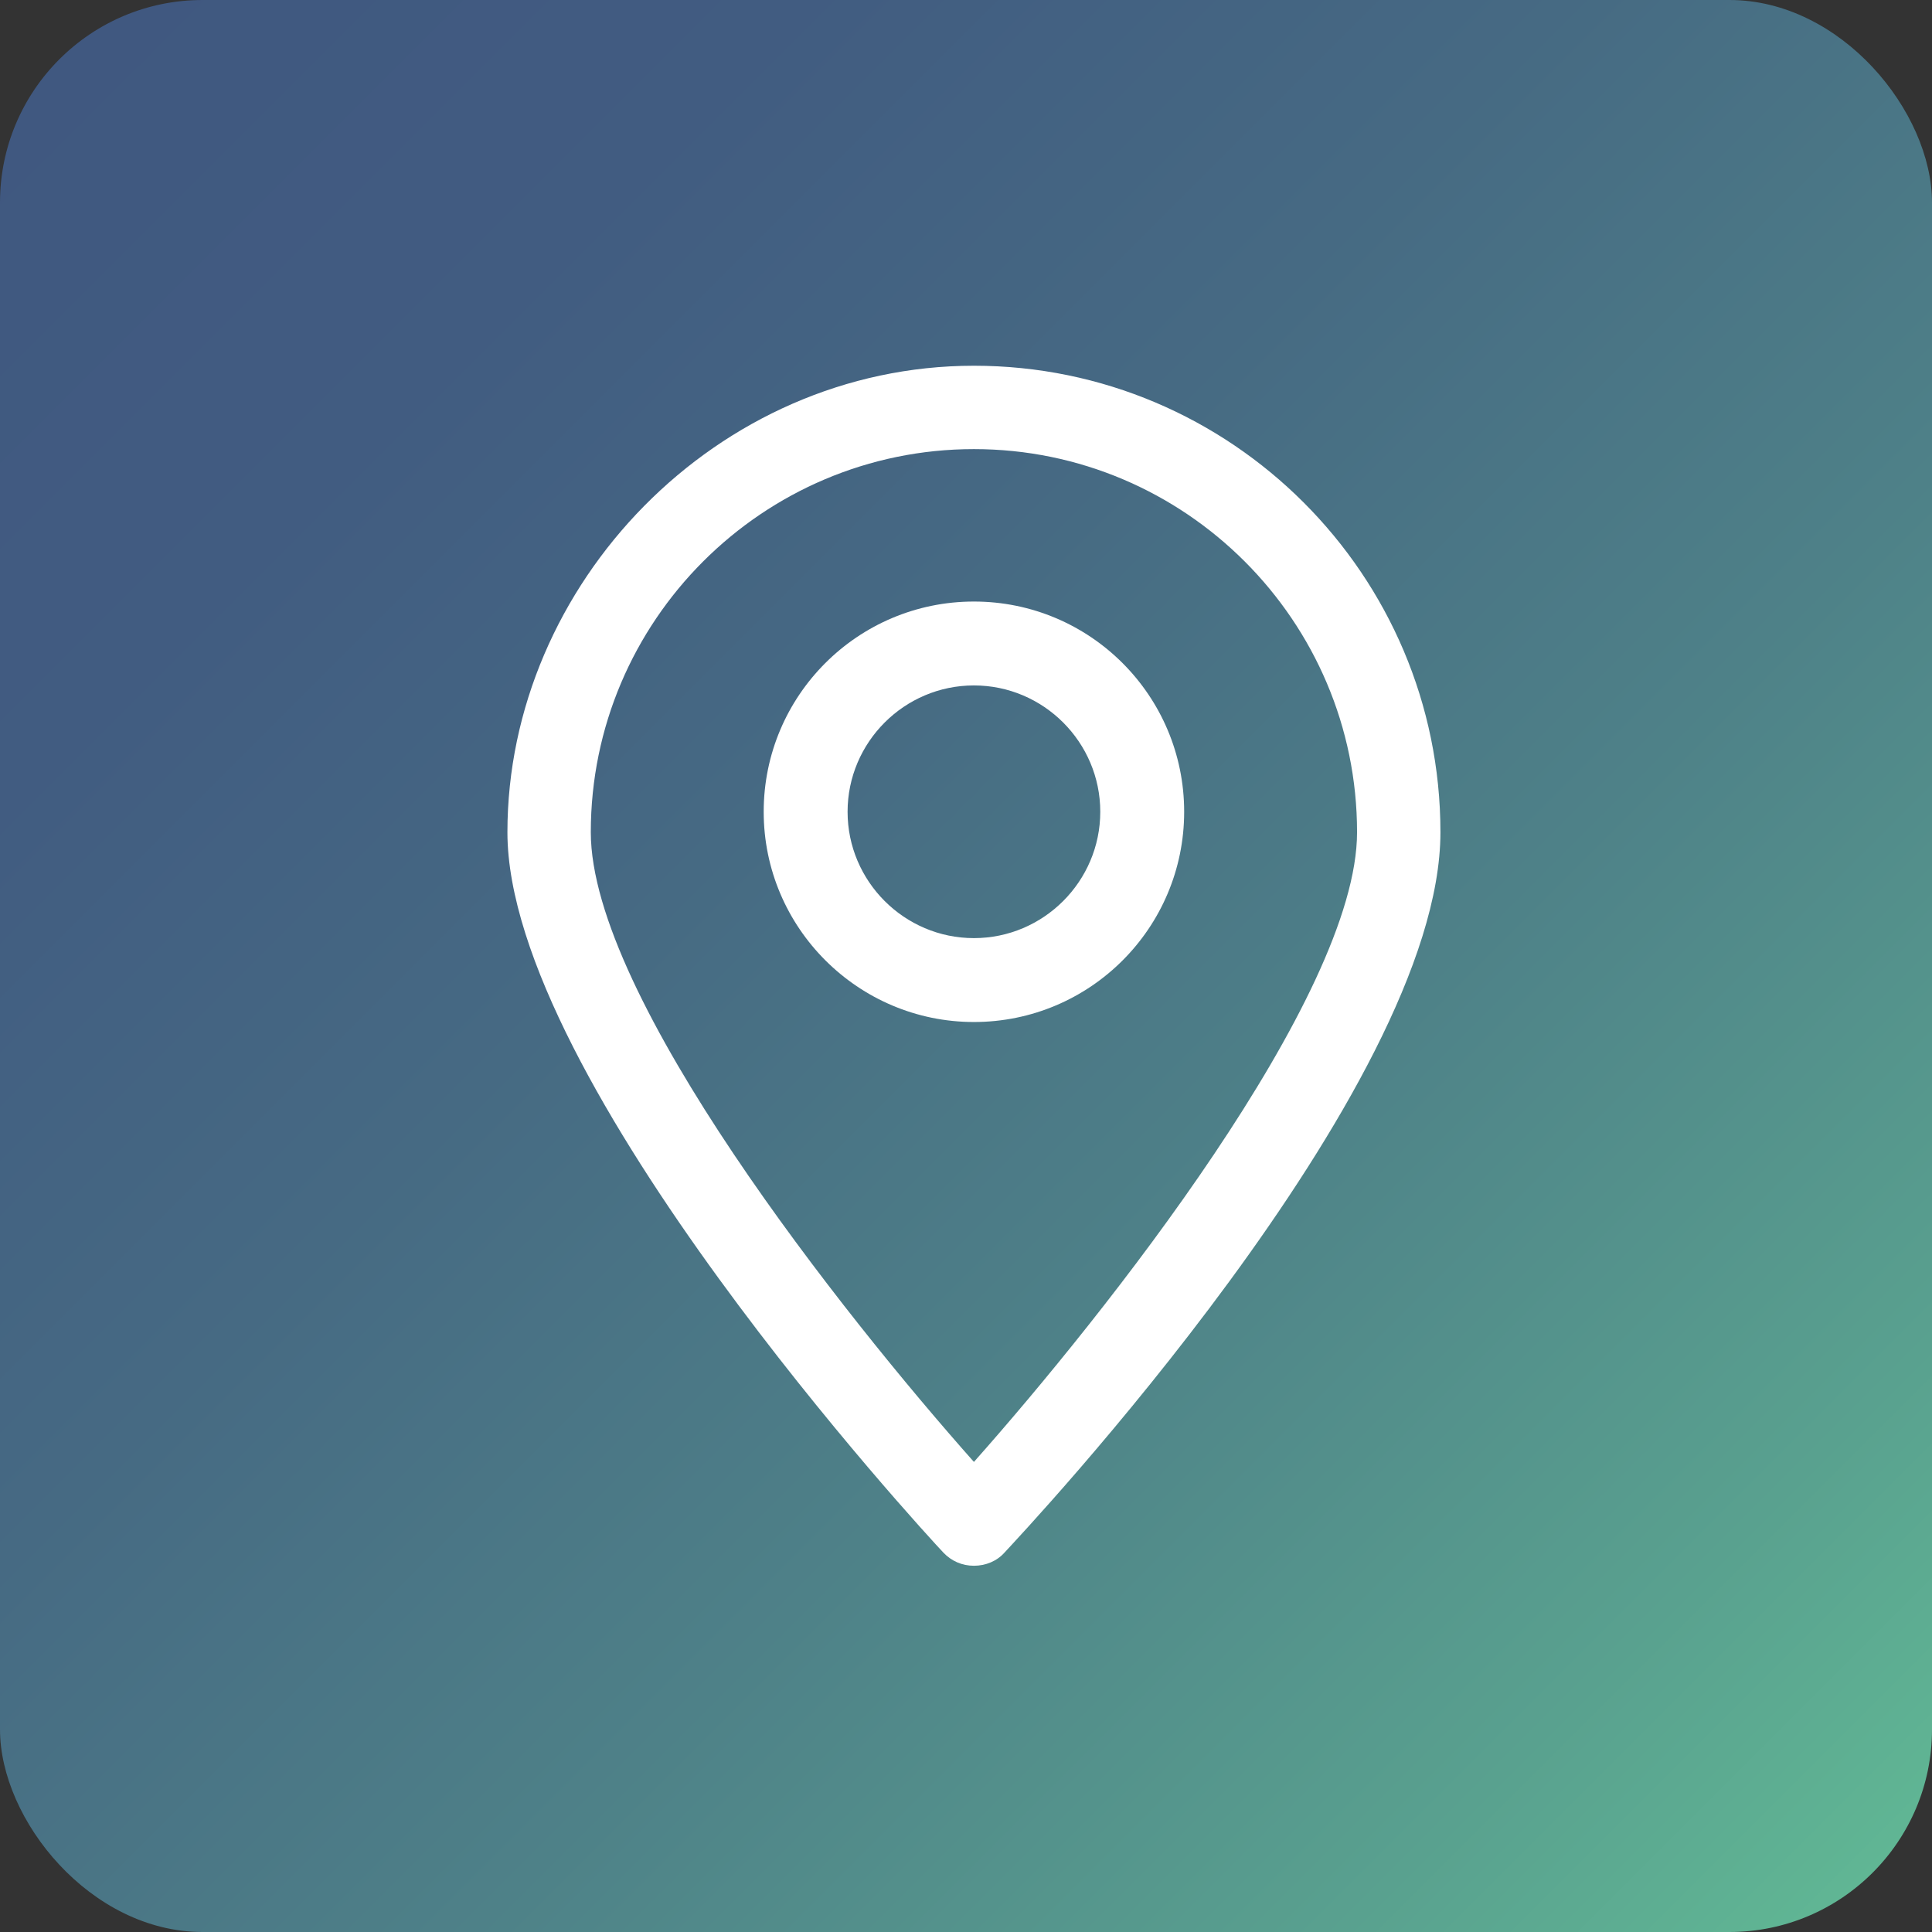
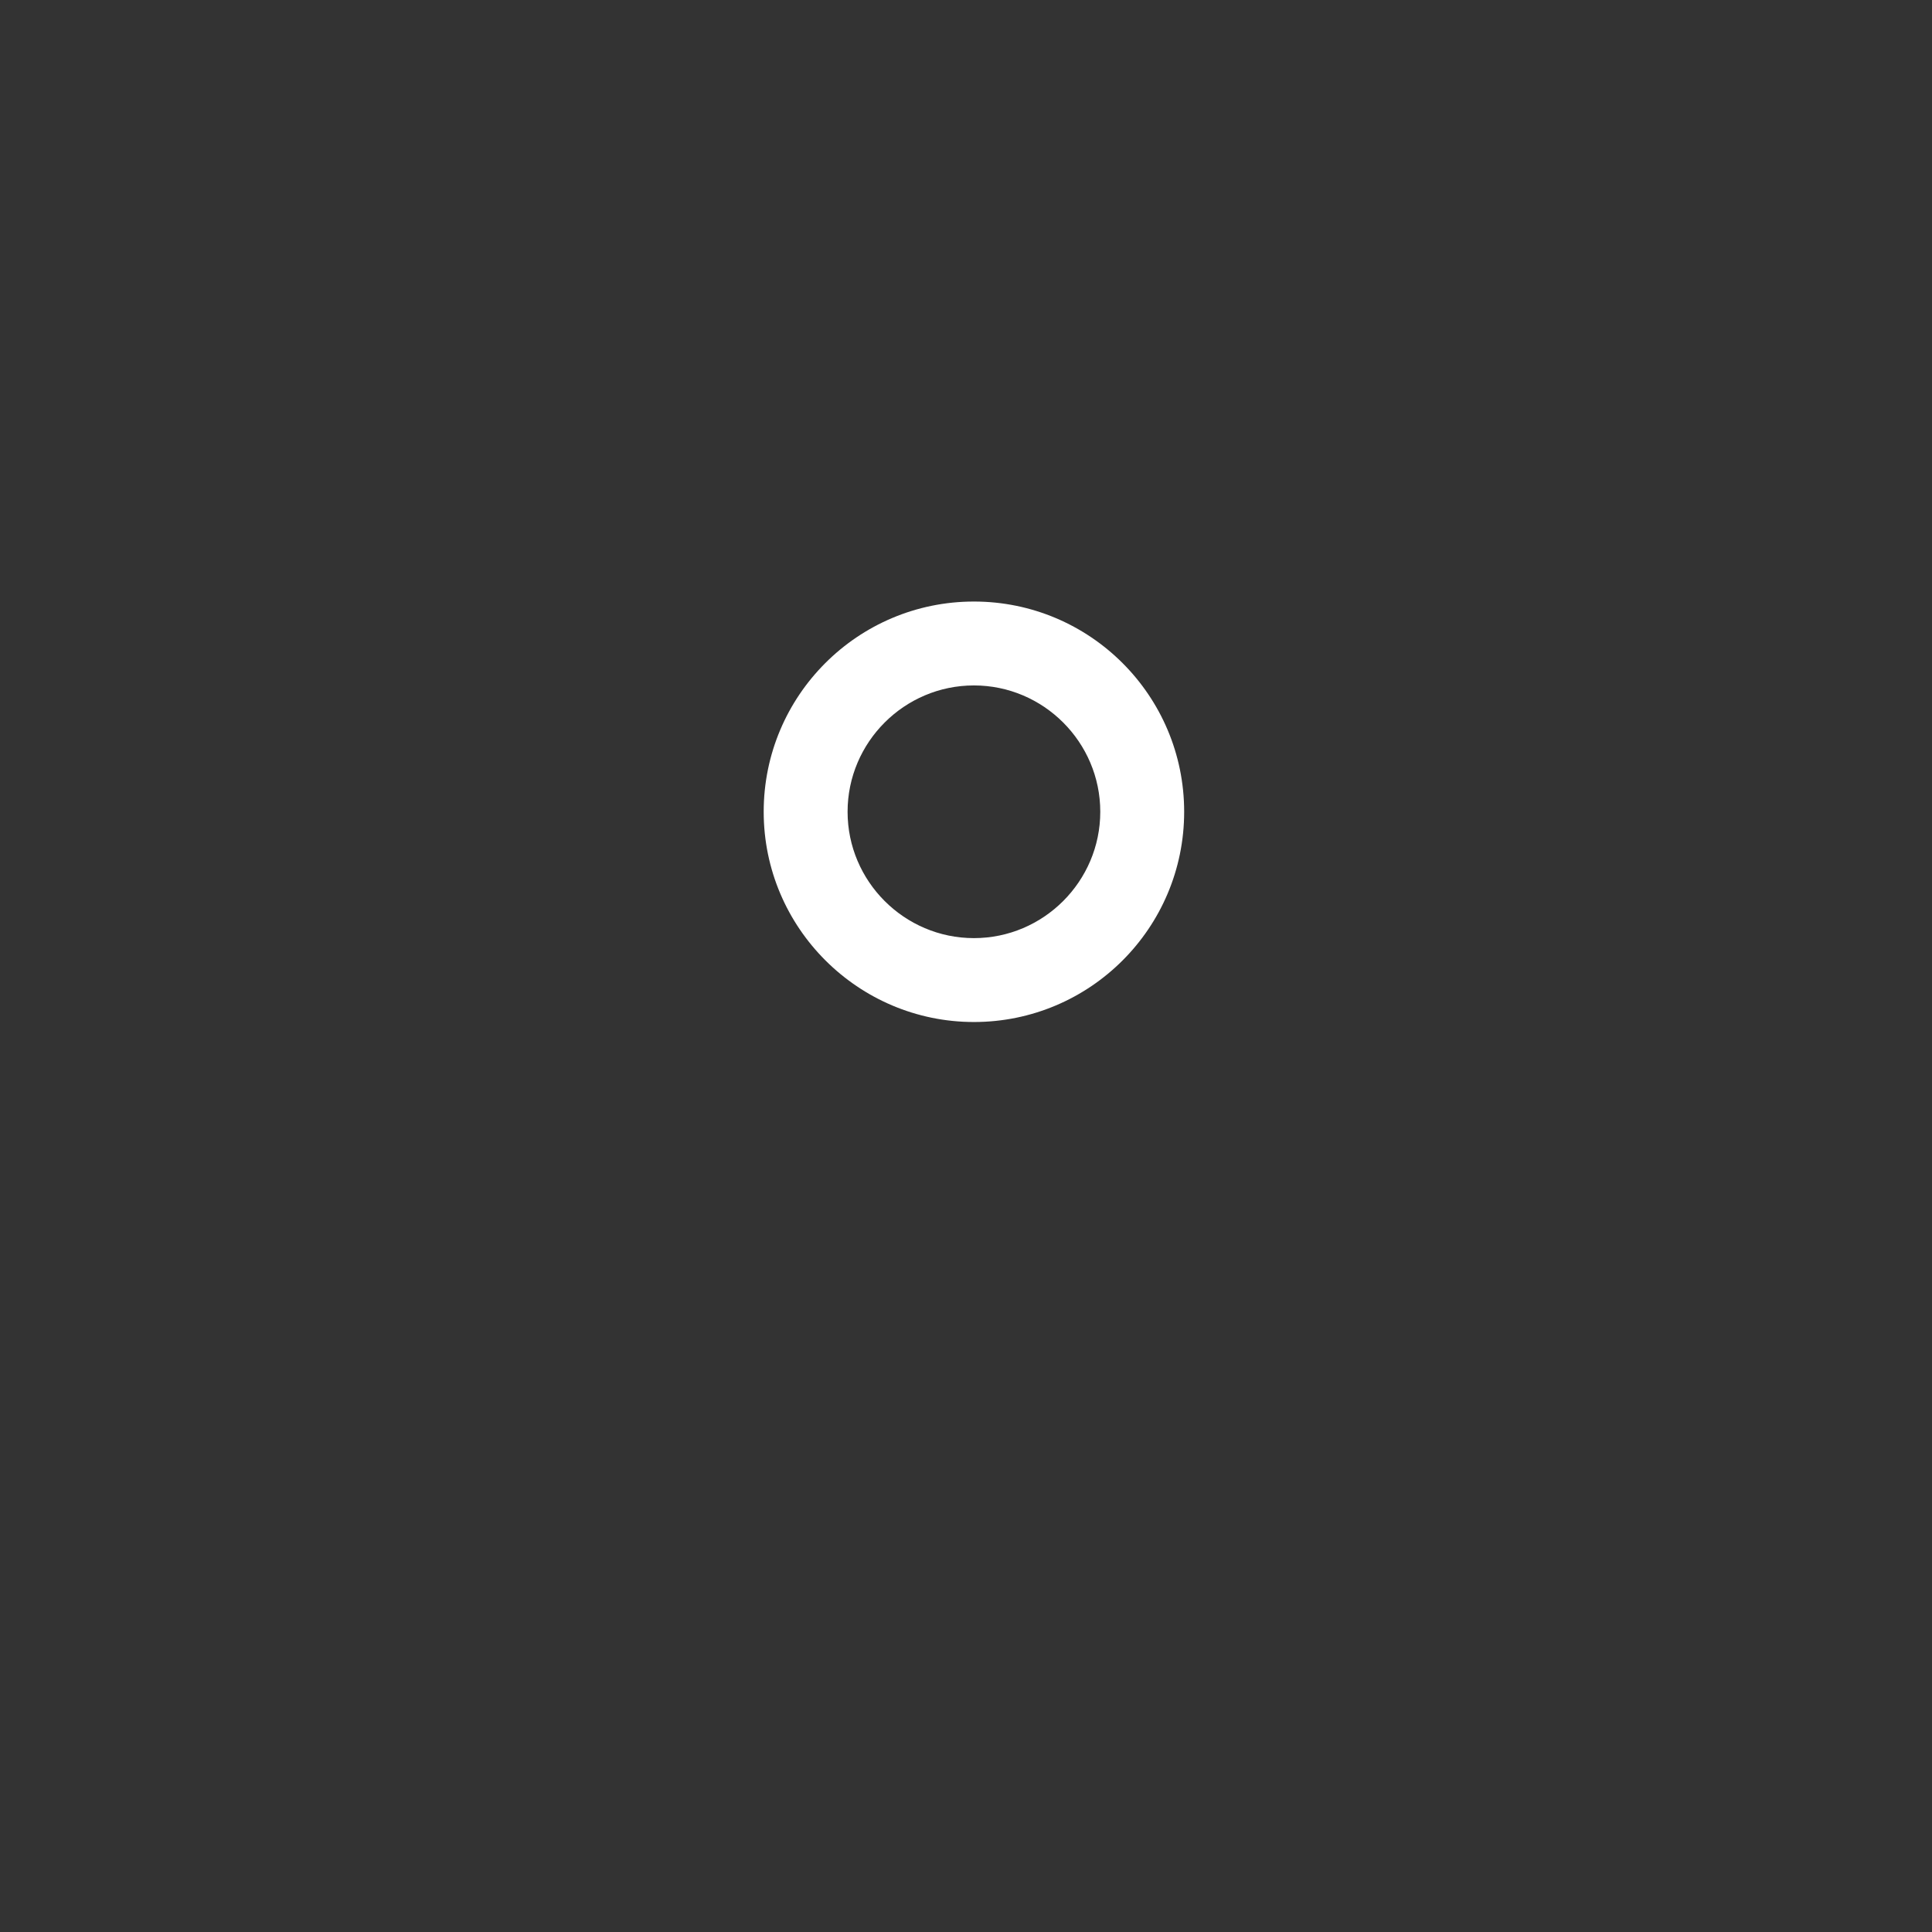
<svg xmlns="http://www.w3.org/2000/svg" id="Camada_2" viewBox="0 0 37.77 37.77">
  <rect x="0" y="0" width="37.77" height="37.77" fill="#333333" stroke="none" />
  <defs>
    <style>.cls-1{fill:#fff;}.cls-2{fill:url(#Gradiente_sem_nome_2);}</style>
    <linearGradient id="Gradiente_sem_nome_2" x1="4462.56" y1="-3172.08" x2="4498.01" y2="-3136.63" gradientTransform="translate(-4461.4 3173.24)" gradientUnits="userSpaceOnUse">
      <stop offset="0" stop-color="#405880" />
      <stop offset=".19" stop-color="#415c81" />
      <stop offset=".4" stop-color="#466a83" />
      <stop offset=".63" stop-color="#4e8188" />
      <stop offset=".87" stop-color="#59a18f" />
      <stop offset="1" stop-color="#60b694" />
    </linearGradient>
  </defs>
  <g id="Footer">
    <g>
-       <rect class="cls-2" width="37.77" height="37.77" rx="3.96" ry="3.96" />
      <g>
-         <path class="cls-1" d="M19.04,30.61h0c-.23,0-.44-.09-.6-.26-.35-.37-8.52-9.23-8.52-14.08S14.01,7.15,19.04,7.15s9.12,4.09,9.12,9.12-8.17,13.7-8.52,14.08c-.15,.17-.37,.26-.6,.26Zm0-21.83c-4.13,0-7.49,3.36-7.49,7.49,0,3.22,4.95,9.45,7.49,12.31,2.54-2.86,7.49-9.09,7.49-12.31,0-4.13-3.36-7.49-7.49-7.49Z" />
        <path class="cls-1" d="M19.04,19.98c-2.26,0-4.11-1.84-4.11-4.11s1.84-4.11,4.11-4.11,4.11,1.84,4.11,4.11-1.84,4.11-4.11,4.11Zm0-6.58c-1.36,0-2.47,1.11-2.47,2.47s1.11,2.47,2.47,2.47,2.47-1.11,2.47-2.47-1.11-2.47-2.47-2.47Z" />
      </g>
    </g>
  </g>
</svg>